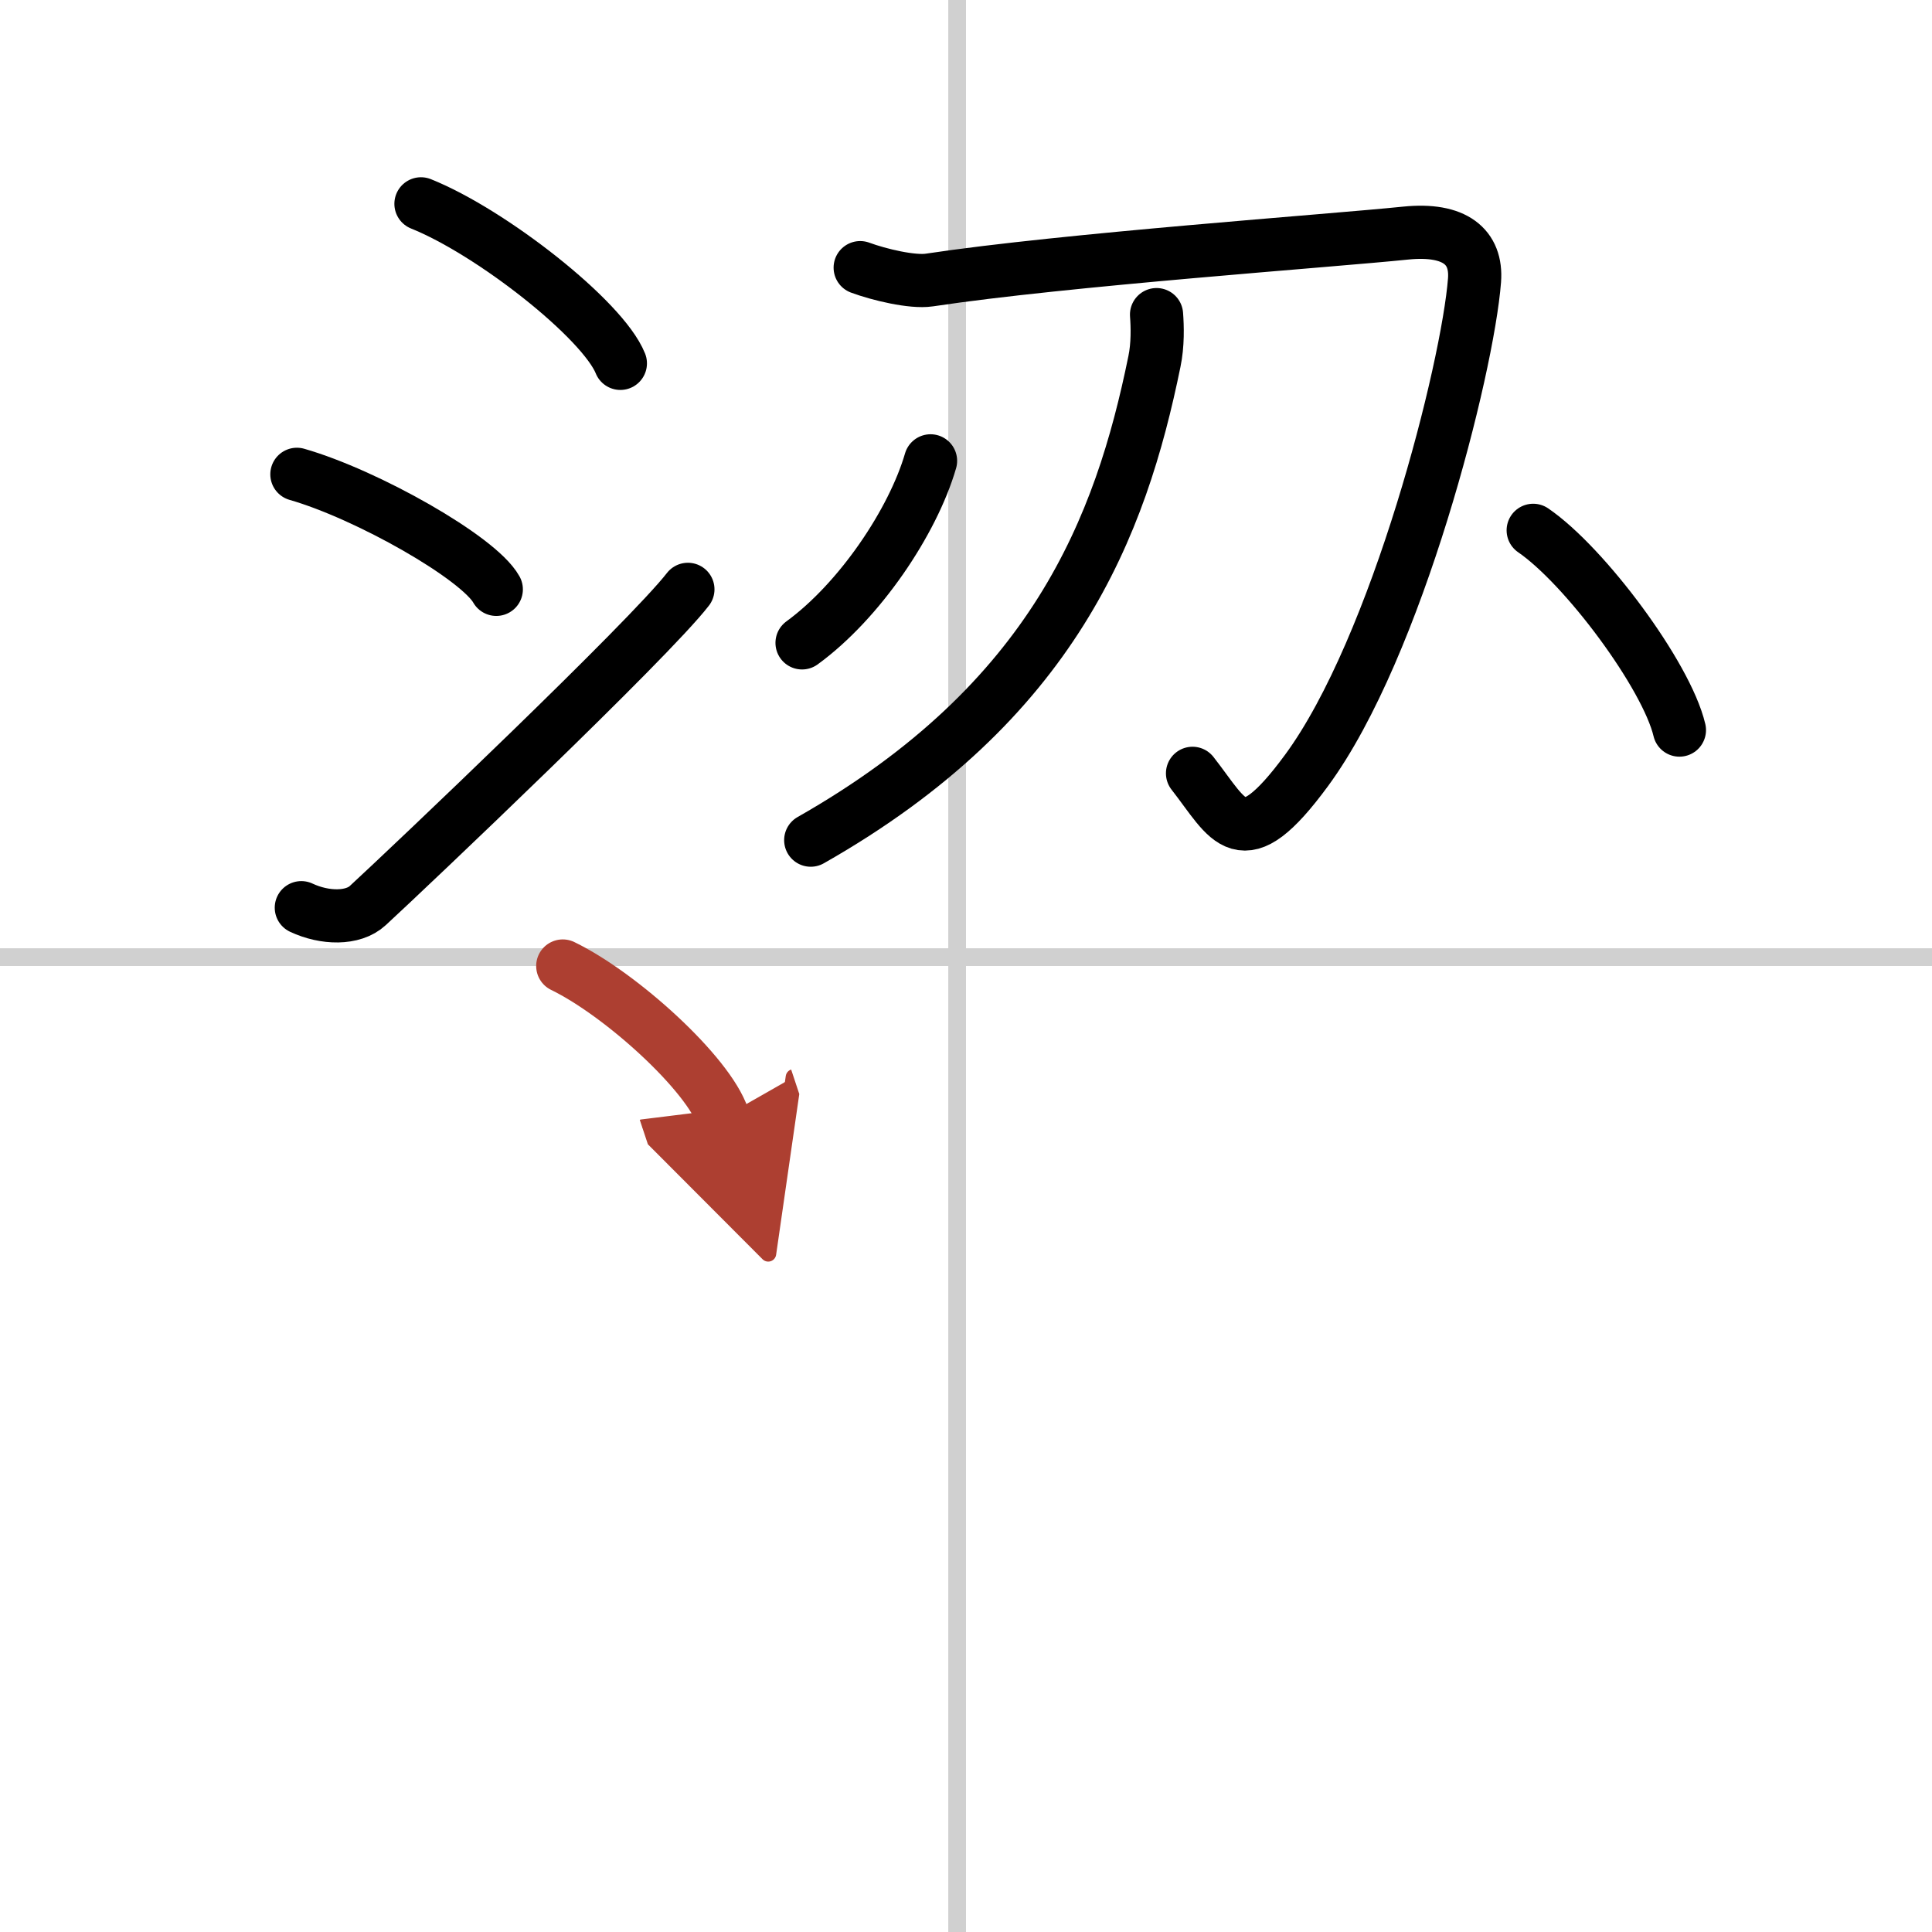
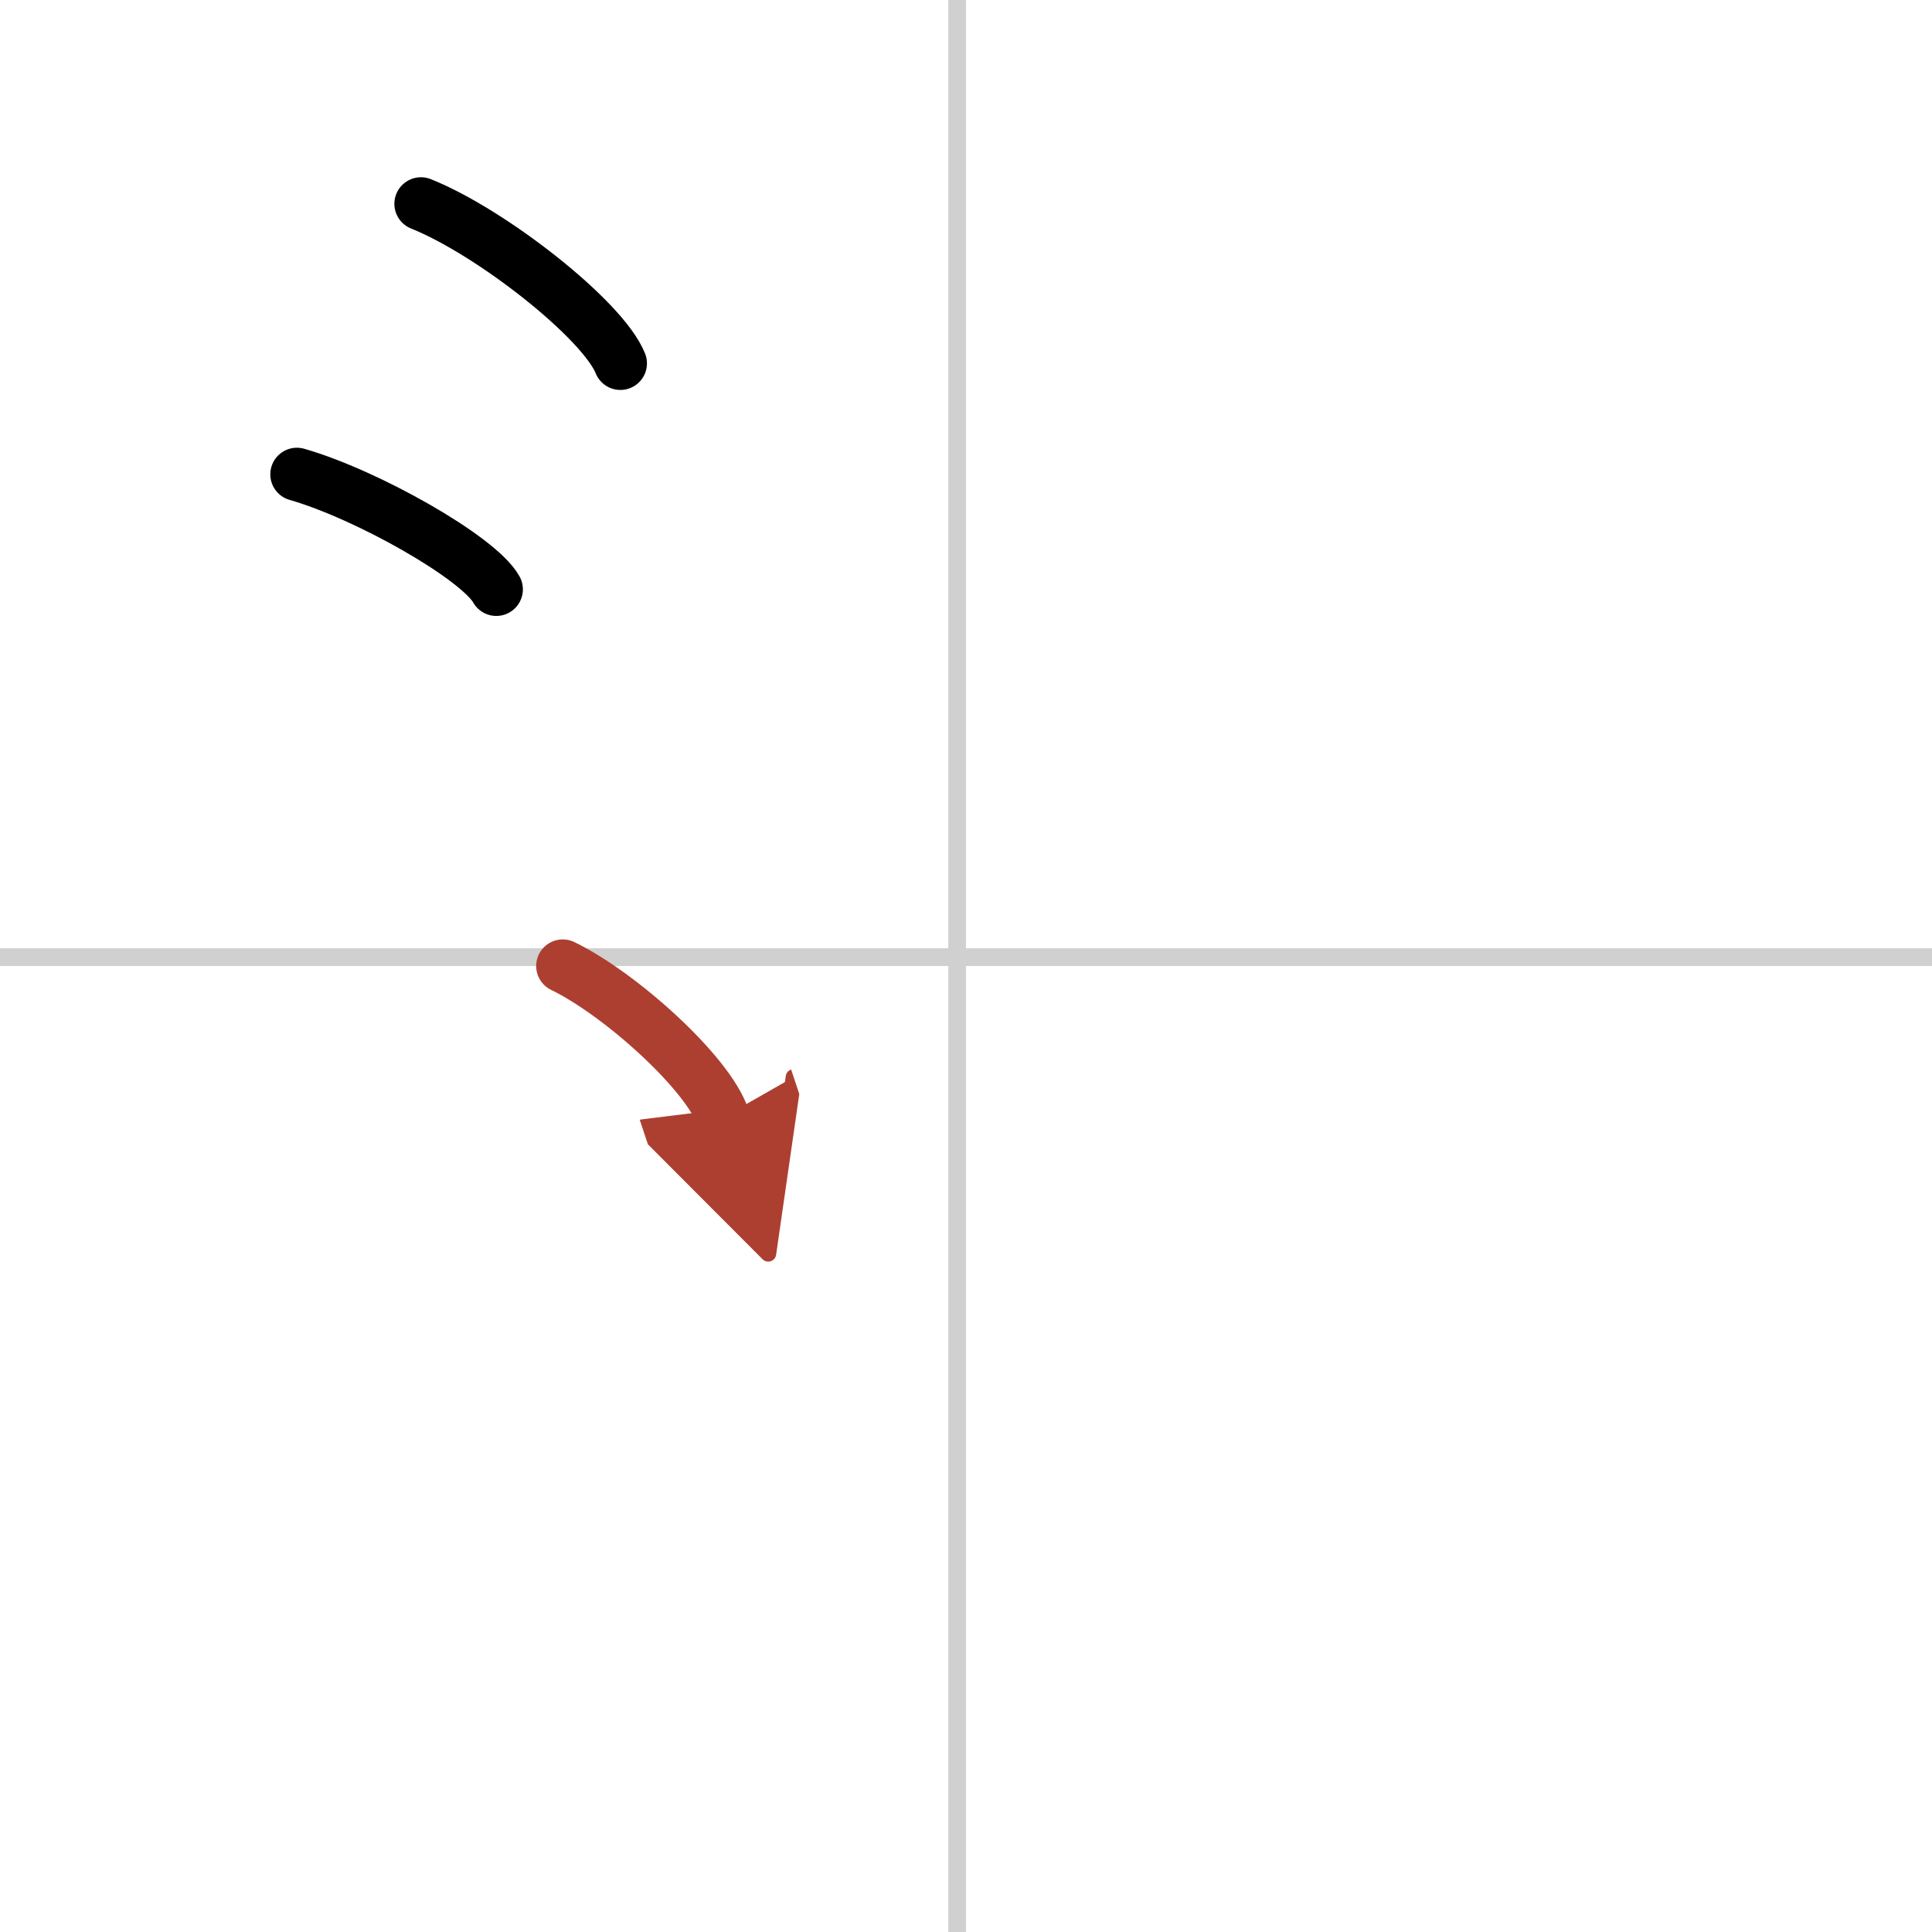
<svg xmlns="http://www.w3.org/2000/svg" width="400" height="400" viewBox="0 0 109 109">
  <defs>
    <marker id="a" markerWidth="4" orient="auto" refX="1" refY="5" viewBox="0 0 10 10">
      <polyline points="0 0 10 5 0 10 1 5" fill="#ad3f31" stroke="#ad3f31" />
    </marker>
  </defs>
  <g fill="none" stroke="#000" stroke-linecap="round" stroke-linejoin="round" stroke-width="3">
    <rect width="100%" height="100%" fill="#fff" stroke="#fff" />
    <line x1="54" x2="54" y2="109" stroke="#d0d0d0" stroke-width="1" />
    <line x2="109" y1="54" y2="54" stroke="#d0d0d0" stroke-width="1" />
    <path d="m23.75 11.5c3.97 1.59 10.26 6.53 11.25 9" />
    <path d="m16.75 26.76c3.97 1.14 10.26 4.71 11.25 6.49" />
-     <path d="m17 51.21c1.32 0.62 2.92 0.65 3.75-0.12 2.43-2.24 15.85-14.98 18.06-17.84" />
-     <path d="m48.53 15.1c1.08 0.4 2.95 0.84 3.89 0.7 7.7-1.16 22.62-2.21 26.89-2.65 2.78-0.28 4.02 0.78 3.88 2.66-0.38 4.96-4.36 20.7-9.48 27.66-3.7 5.03-4.33 2.84-6.43 0.16" />
-     <path d="m65.25 17.75c0.05 0.66 0.08 1.7-0.12 2.65-1.9 9.3-5.66 19.2-19.39 27" />
-     <path d="m52.5 26c-1 3.44-4 7.9-7.25 10.27" />
-     <path d="m86.5 29.92c2.91 1.99 7.52 8.18 8.25 11.27" />
    <path d="m31.75 54.5c3.28 1.59 8.22 6.07 9.04 8.54" marker-end="url(#a)" stroke="#ad3f31" />
  </g>
</svg>